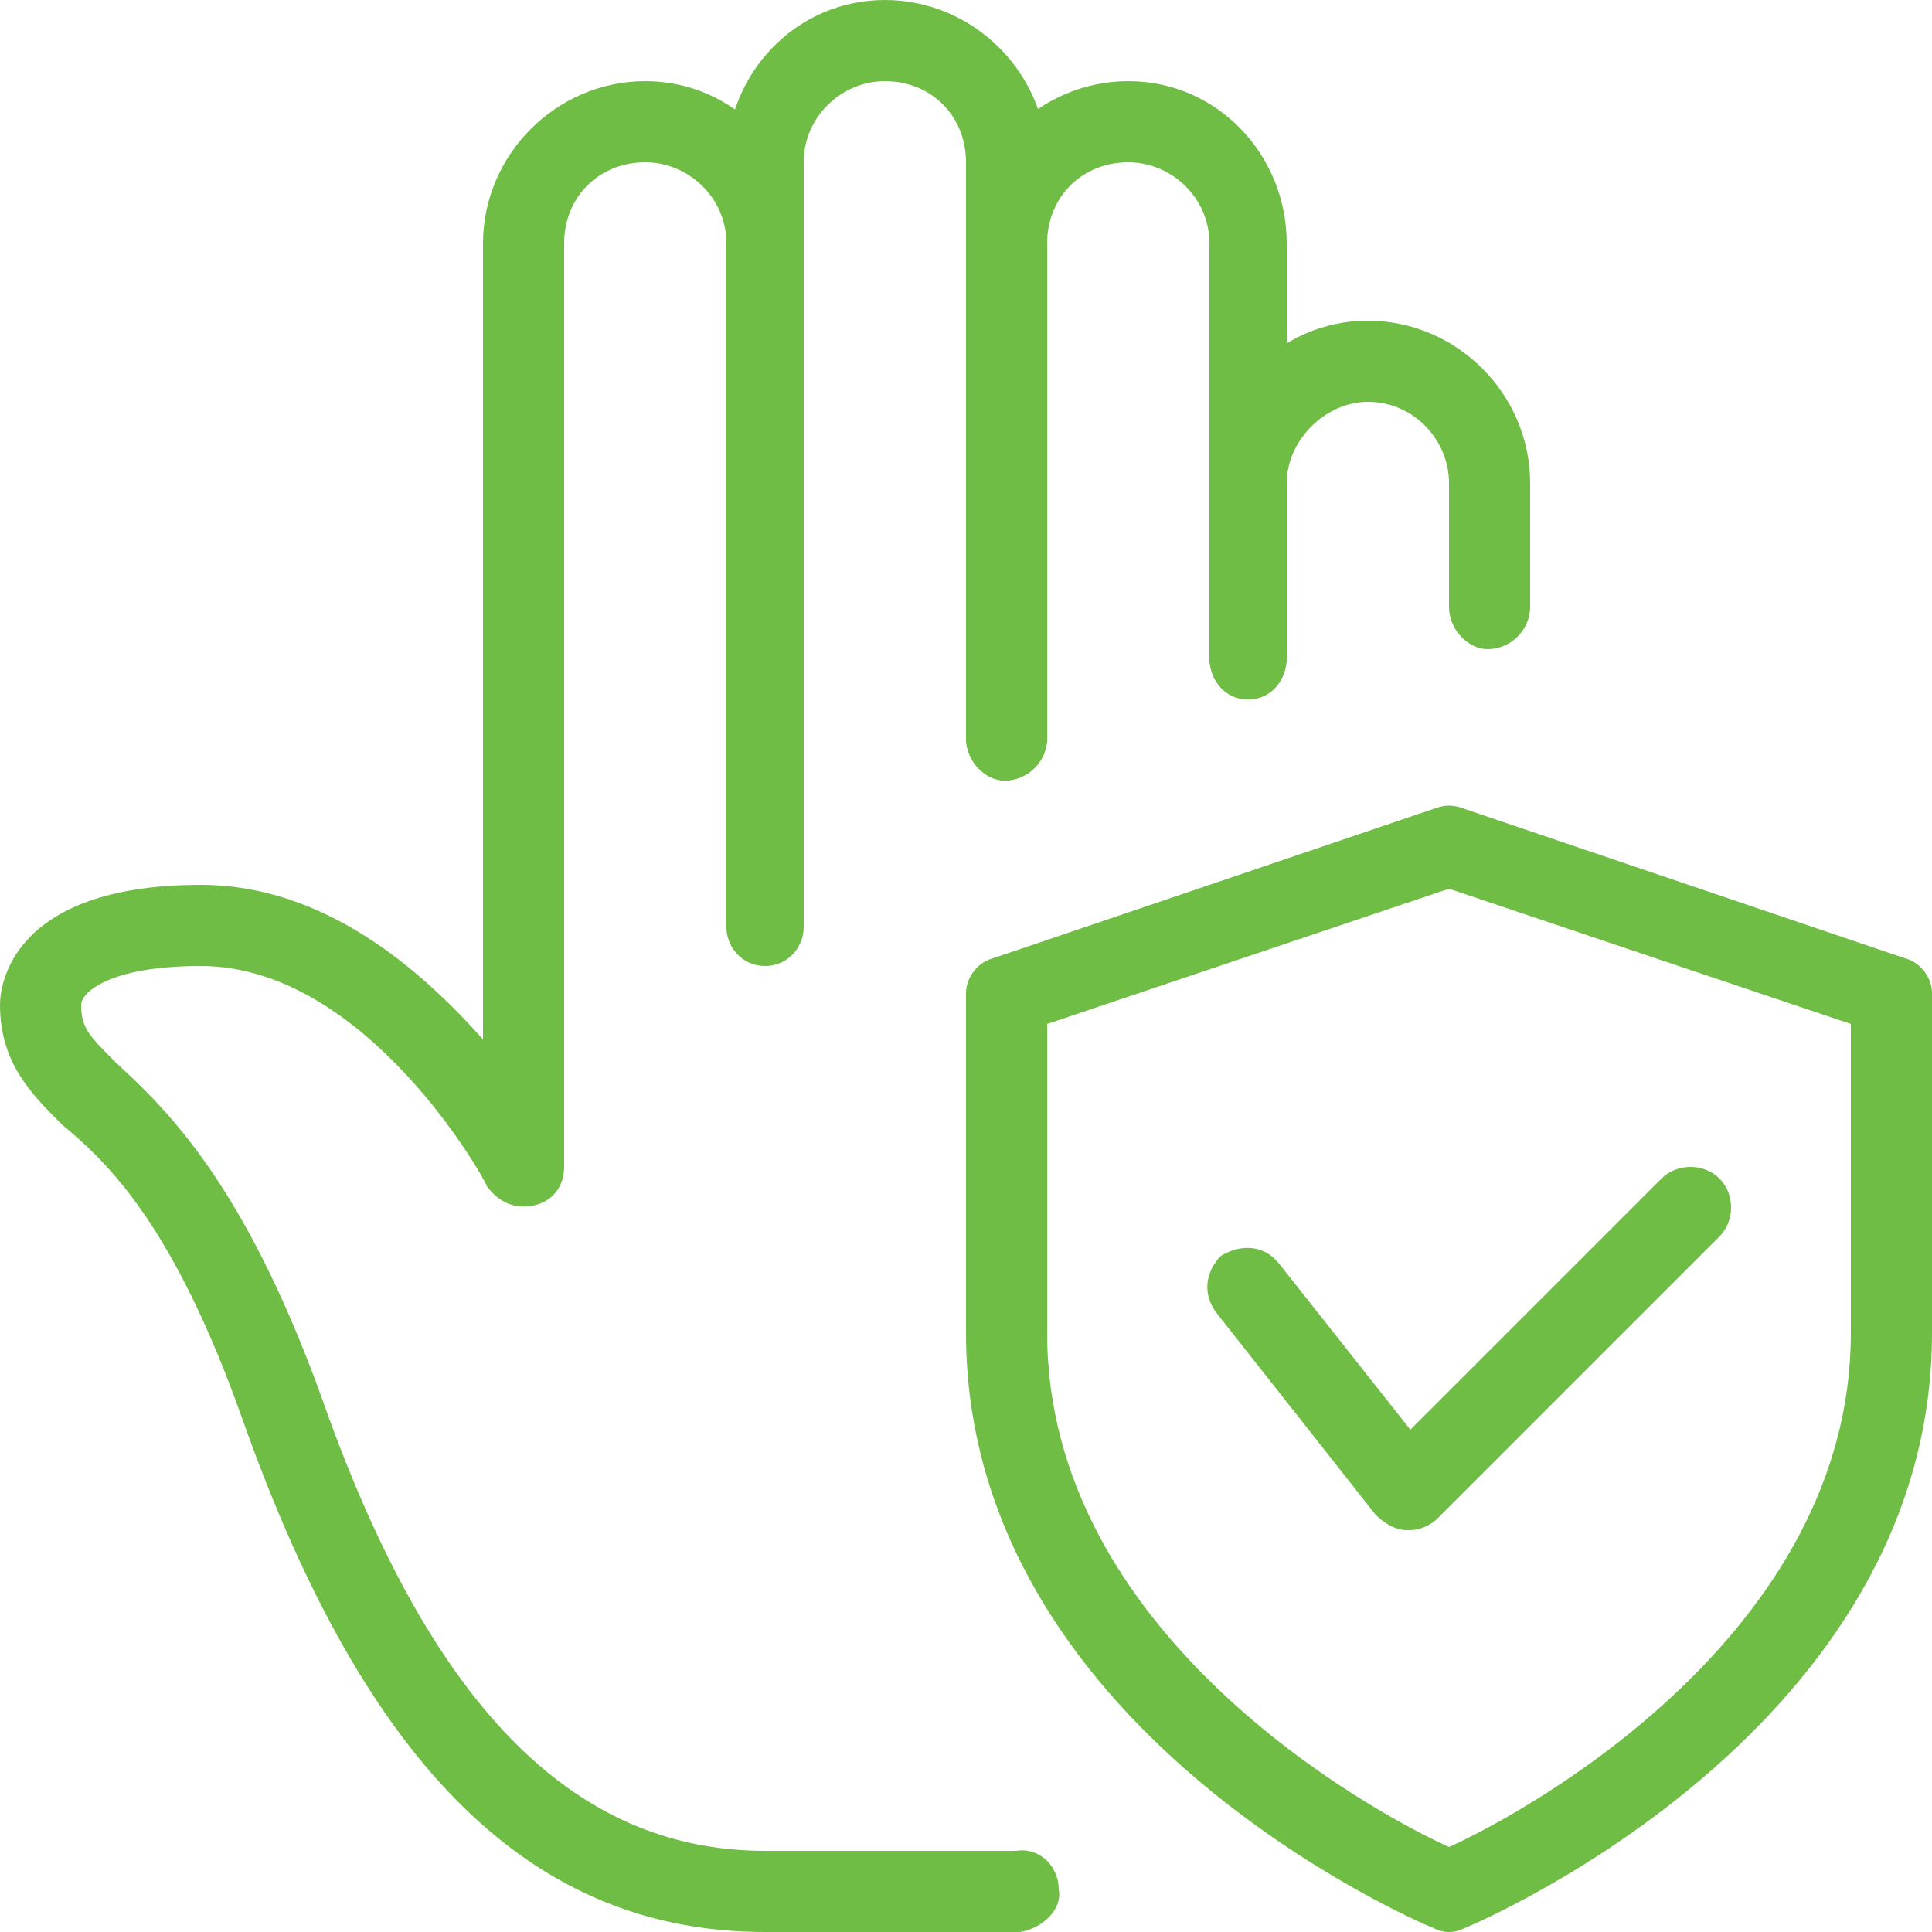
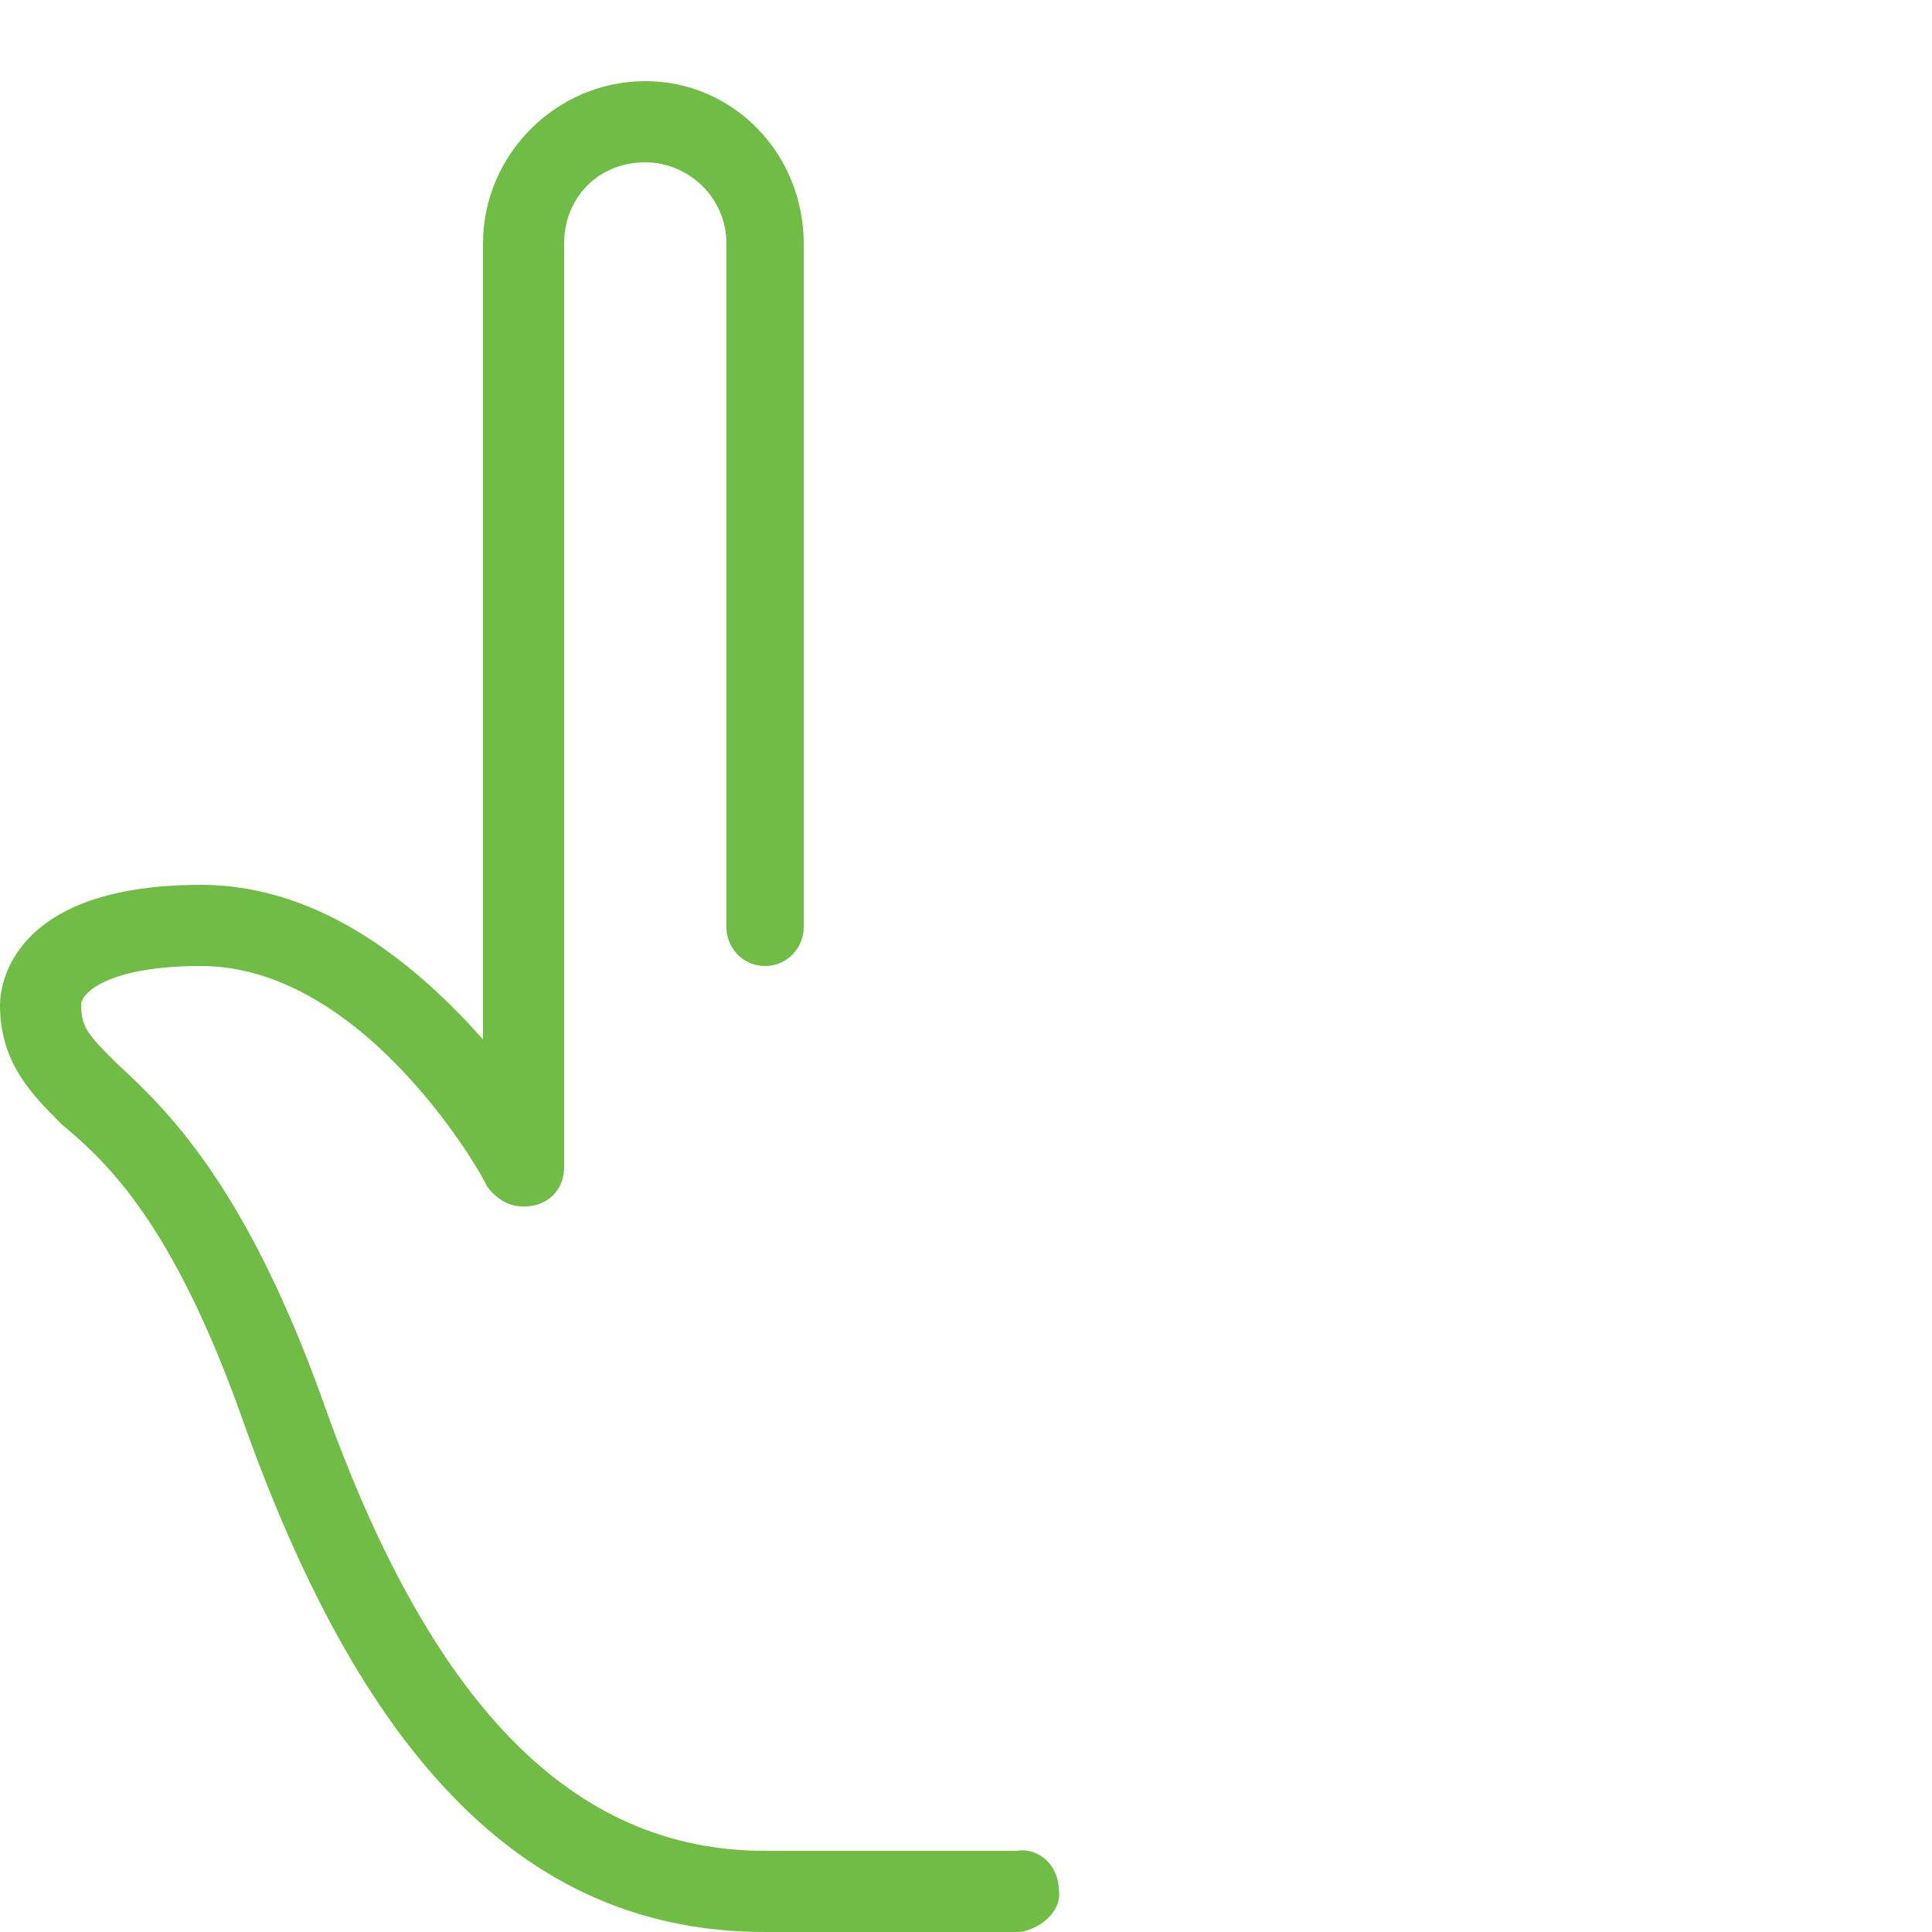
<svg xmlns="http://www.w3.org/2000/svg" version="1.2" viewBox="0 0 50 50" width="50" height="50">
  <title>choose_2-svg</title>
  <defs>
    <clipPath clipPathUnits="userSpaceOnUse" id="cp1">
      <path d="m0 0h50v50h-50z" />
    </clipPath>
  </defs>
  <style>
		.s0 { fill: #6fbd44 } 
	</style>
  <g id="Clip-Path" clip-path="url(#cp1)">
    <g id="Layer">
-       <path id="Layer" fill-rule="evenodd" class="s0" d="m37.5 50q-0.2 0-0.4-0.1c-0.5-0.2-12.1-5.2-12.1-15.4v-8.8c0-0.4 0.3-0.8 0.7-0.9l11.5-3.9q0.3-0.1 0.6 0l11.5 3.9c0.4 0.1 0.7 0.5 0.7 0.9v8.8c0 10.2-11.6 15.2-12.1 15.4q-0.2 0.1-0.4 0.1zm-10.4-23.5v8c0 7.8 8.4 12.4 10.4 13.3 2-0.9 10.4-5.5 10.4-13.3v-8l-10.4-3.5z" />
-       <path id="Layer" class="s0" d="m36.5 39.6q-0.1 0-0.1 0c-0.3 0-0.6-0.2-0.8-0.4l-4.1-5.2c-0.4-0.5-0.3-1.1 0.1-1.5 0.5-0.3 1.1-0.3 1.5 0.2l3.4 4.3 6.5-6.5c0.4-0.4 1.1-0.4 1.5 0 0.4 0.4 0.4 1.1 0 1.5l-7.3 7.3c-0.2 0.2-0.5 0.3-0.7 0.3z" />
-       <path id="Layer" class="s0" d="m26 20.2c-0.5 0-1-0.5-1-1.1v-12.8c0-2.3 1.9-4.2 4.2-4.2 2.3 0 4.1 1.9 4.1 4.2v10.7c0 0.6-0.4 1.1-1 1.1-0.6 0-1-0.5-1-1.1v-10.7c0-1.2-1-2.1-2.1-2.1-1.2 0-2.1 0.9-2.1 2.1v12.8c0 0.6-0.5 1.1-1.1 1.1z" />
-       <path id="Layer" class="s0" d="m26 20.2c-0.5 0-1-0.5-1-1.1v-14.9c0-1.2-0.9-2.1-2.1-2.1-1.1 0-2.1 0.9-2.1 2.1v2.1c0 0.5-0.4 1-1 1-0.6 0-1-0.5-1-1v-2.1c0-2.3 1.8-4.2 4.1-4.2 2.3 0 4.2 1.9 4.2 4.2v14.9c0 0.6-0.5 1.1-1.1 1.1z" />
      <path id="Layer" class="s0" d="m25 50h-5.2c-6 0-10.3-4.2-13.5-13.2-1.8-5.1-3.5-6.7-4.7-7.7-0.8-0.8-1.6-1.6-1.6-3.1 0-0.5 0.3-3.1 5.2-3.1 3.2 0 5.7 2.2 7.3 4v-20.6c0-2.3 1.9-4.2 4.2-4.2 2.3 0 4.1 1.9 4.1 4.2v17.7c0 0.5-0.4 1-1 1-0.6 0-1-0.5-1-1v-17.7c0-1.2-1-2.1-2.1-2.1-1.2 0-2.1 0.9-2.1 2.1v23.9c0 0.5-0.3 0.9-0.8 1-0.5 0.1-0.9-0.1-1.2-0.5 0-0.1-3.1-5.7-7.4-5.7-2.4 0-3.1 0.7-3.1 1 0 0.6 0.2 0.8 0.9 1.5 1.3 1.2 3.3 3.1 5.3 8.6 2.8 8 6.5 11.8 11.5 11.8h5.2q0.7 0 1.3 0c0.6-0.1 1.1 0.4 1.1 1 0.1 0.5-0.4 1-1 1.1q-0.7 0-1.4 0z" />
-       <path id="Layer" class="s0" d="m32.3 18.1c-0.6 0-1-0.5-1-1.1v-4.5c0-2.3 1.8-4.2 4.1-4.2 2.3 0 4.2 1.9 4.2 4.2v3.2c0 0.6-0.5 1.1-1.1 1.1-0.5 0-1-0.5-1-1.1v-3.2c0-1.1-0.9-2.1-2.1-2.1-1.1 0-2.1 1-2.1 2.1v4.5c0 0.6-0.4 1.1-1 1.1z" />
    </g>
  </g>
</svg>